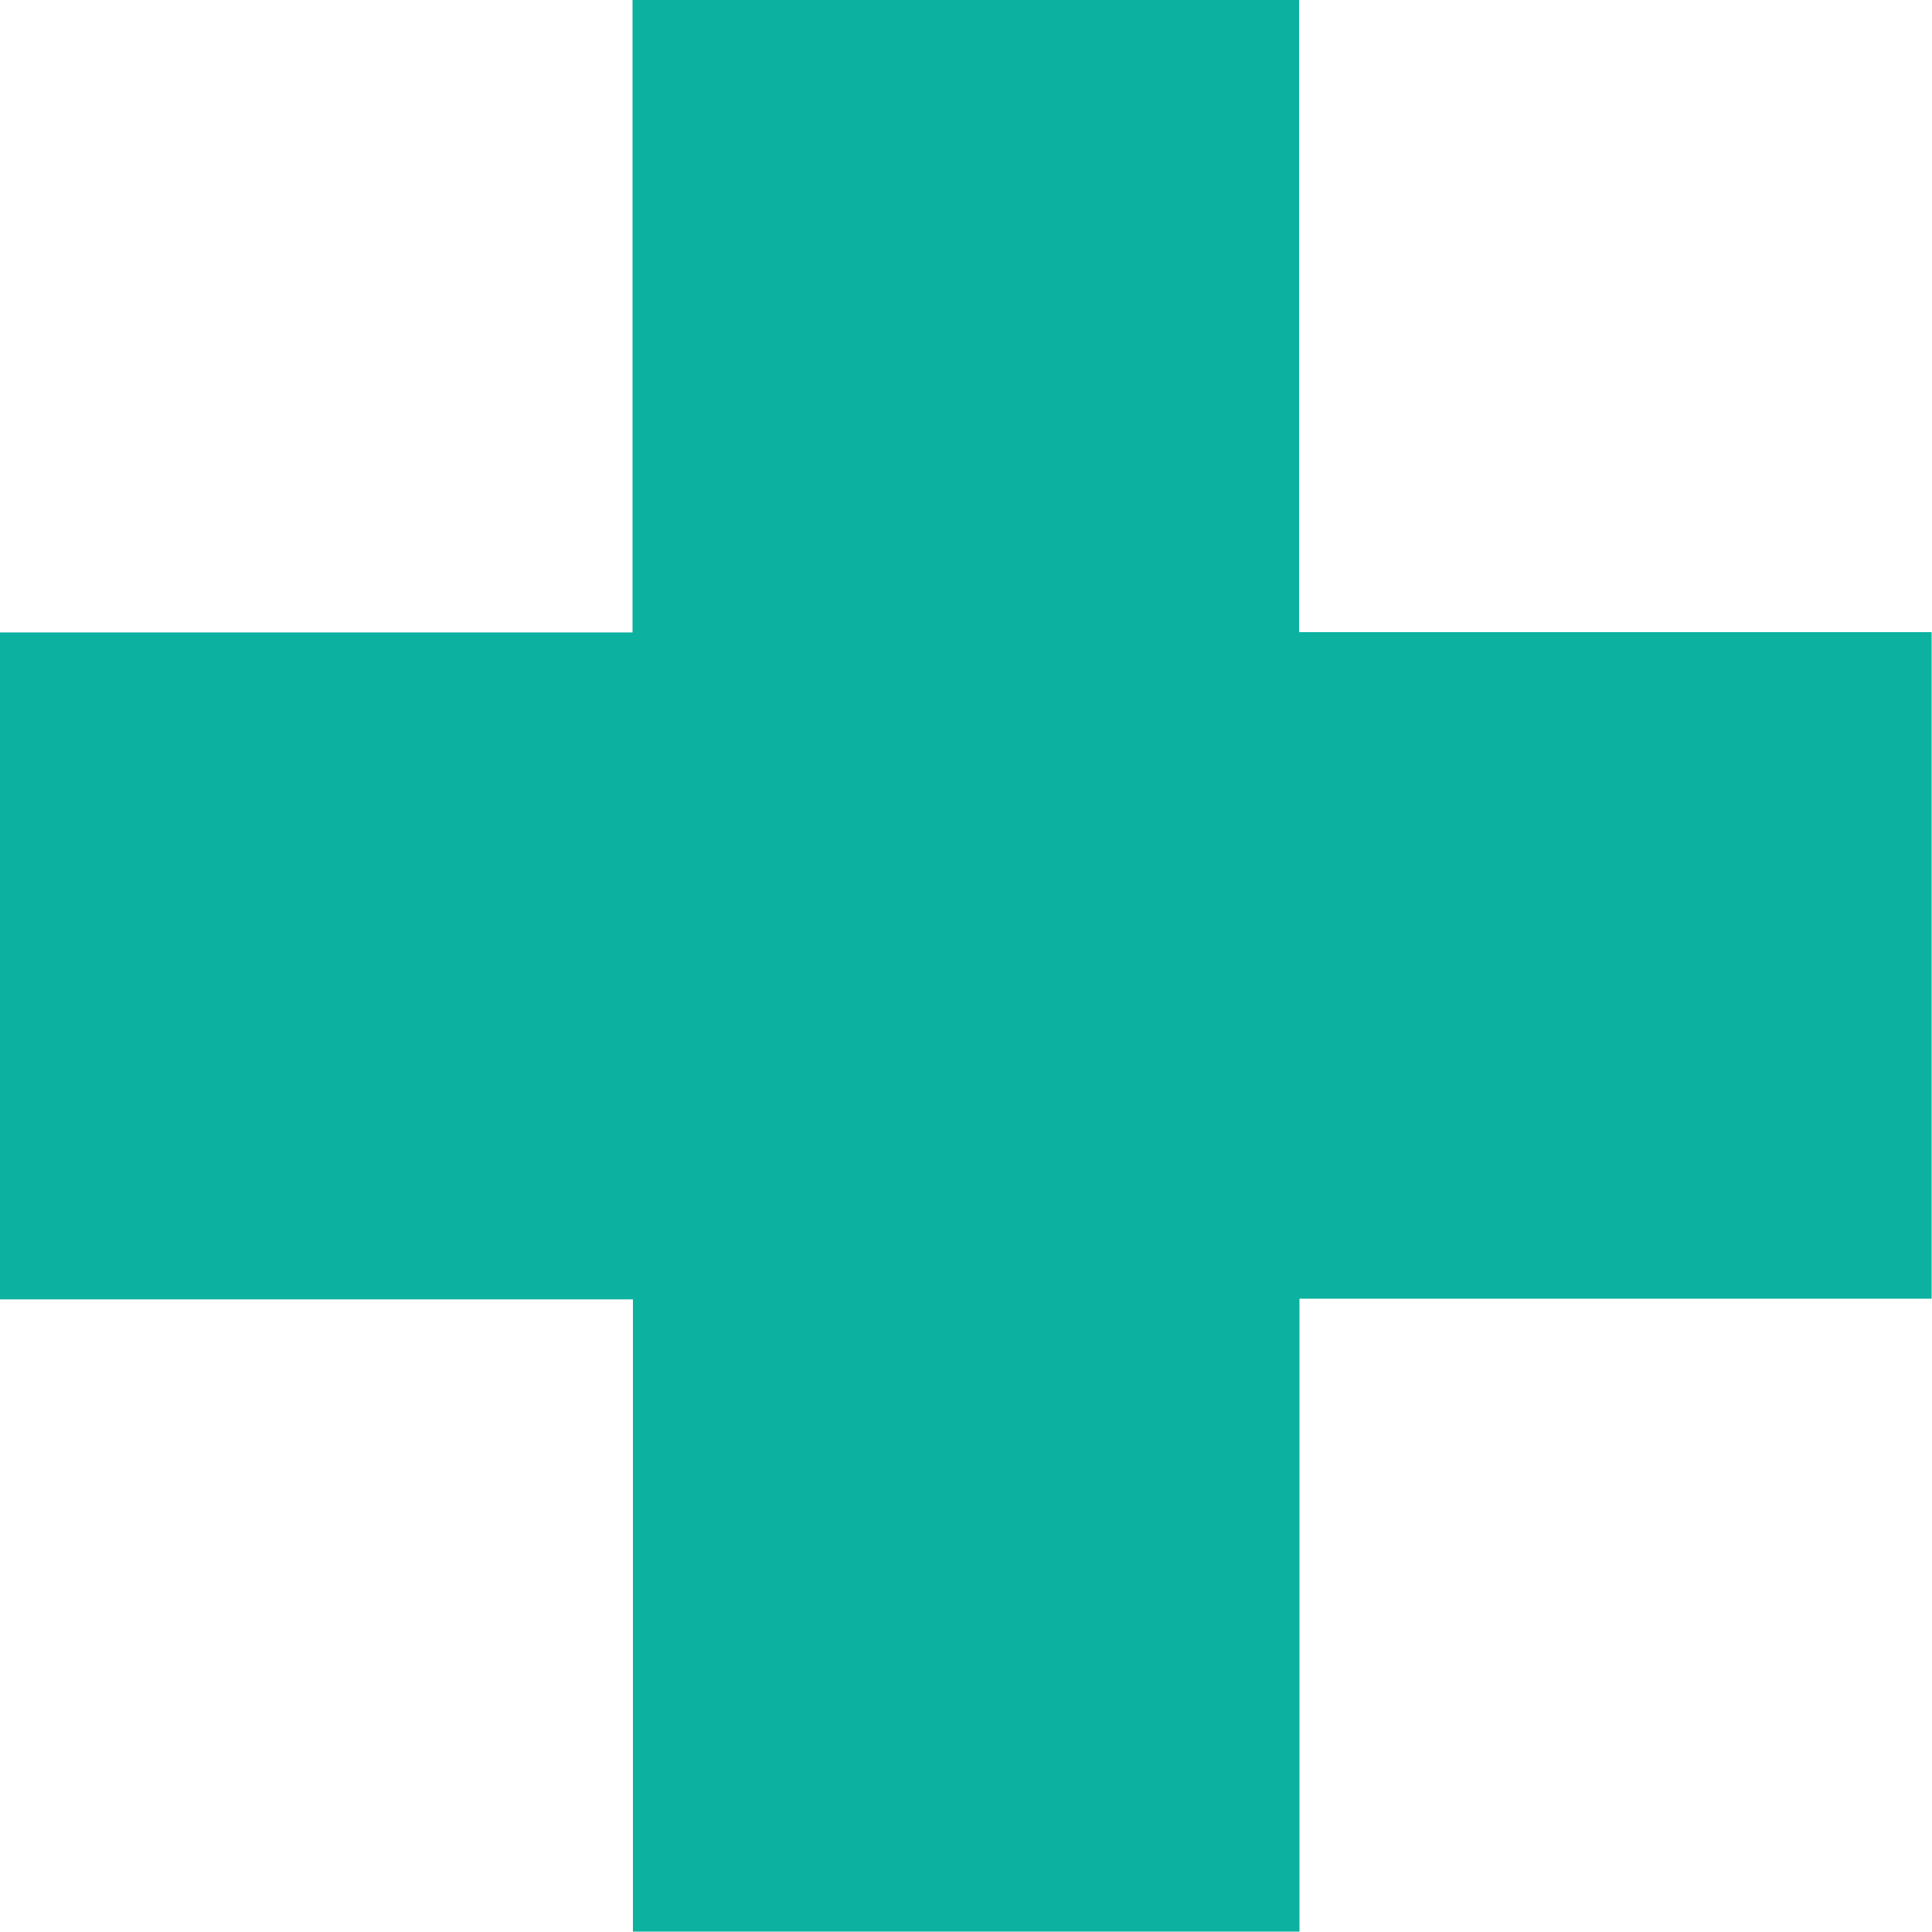
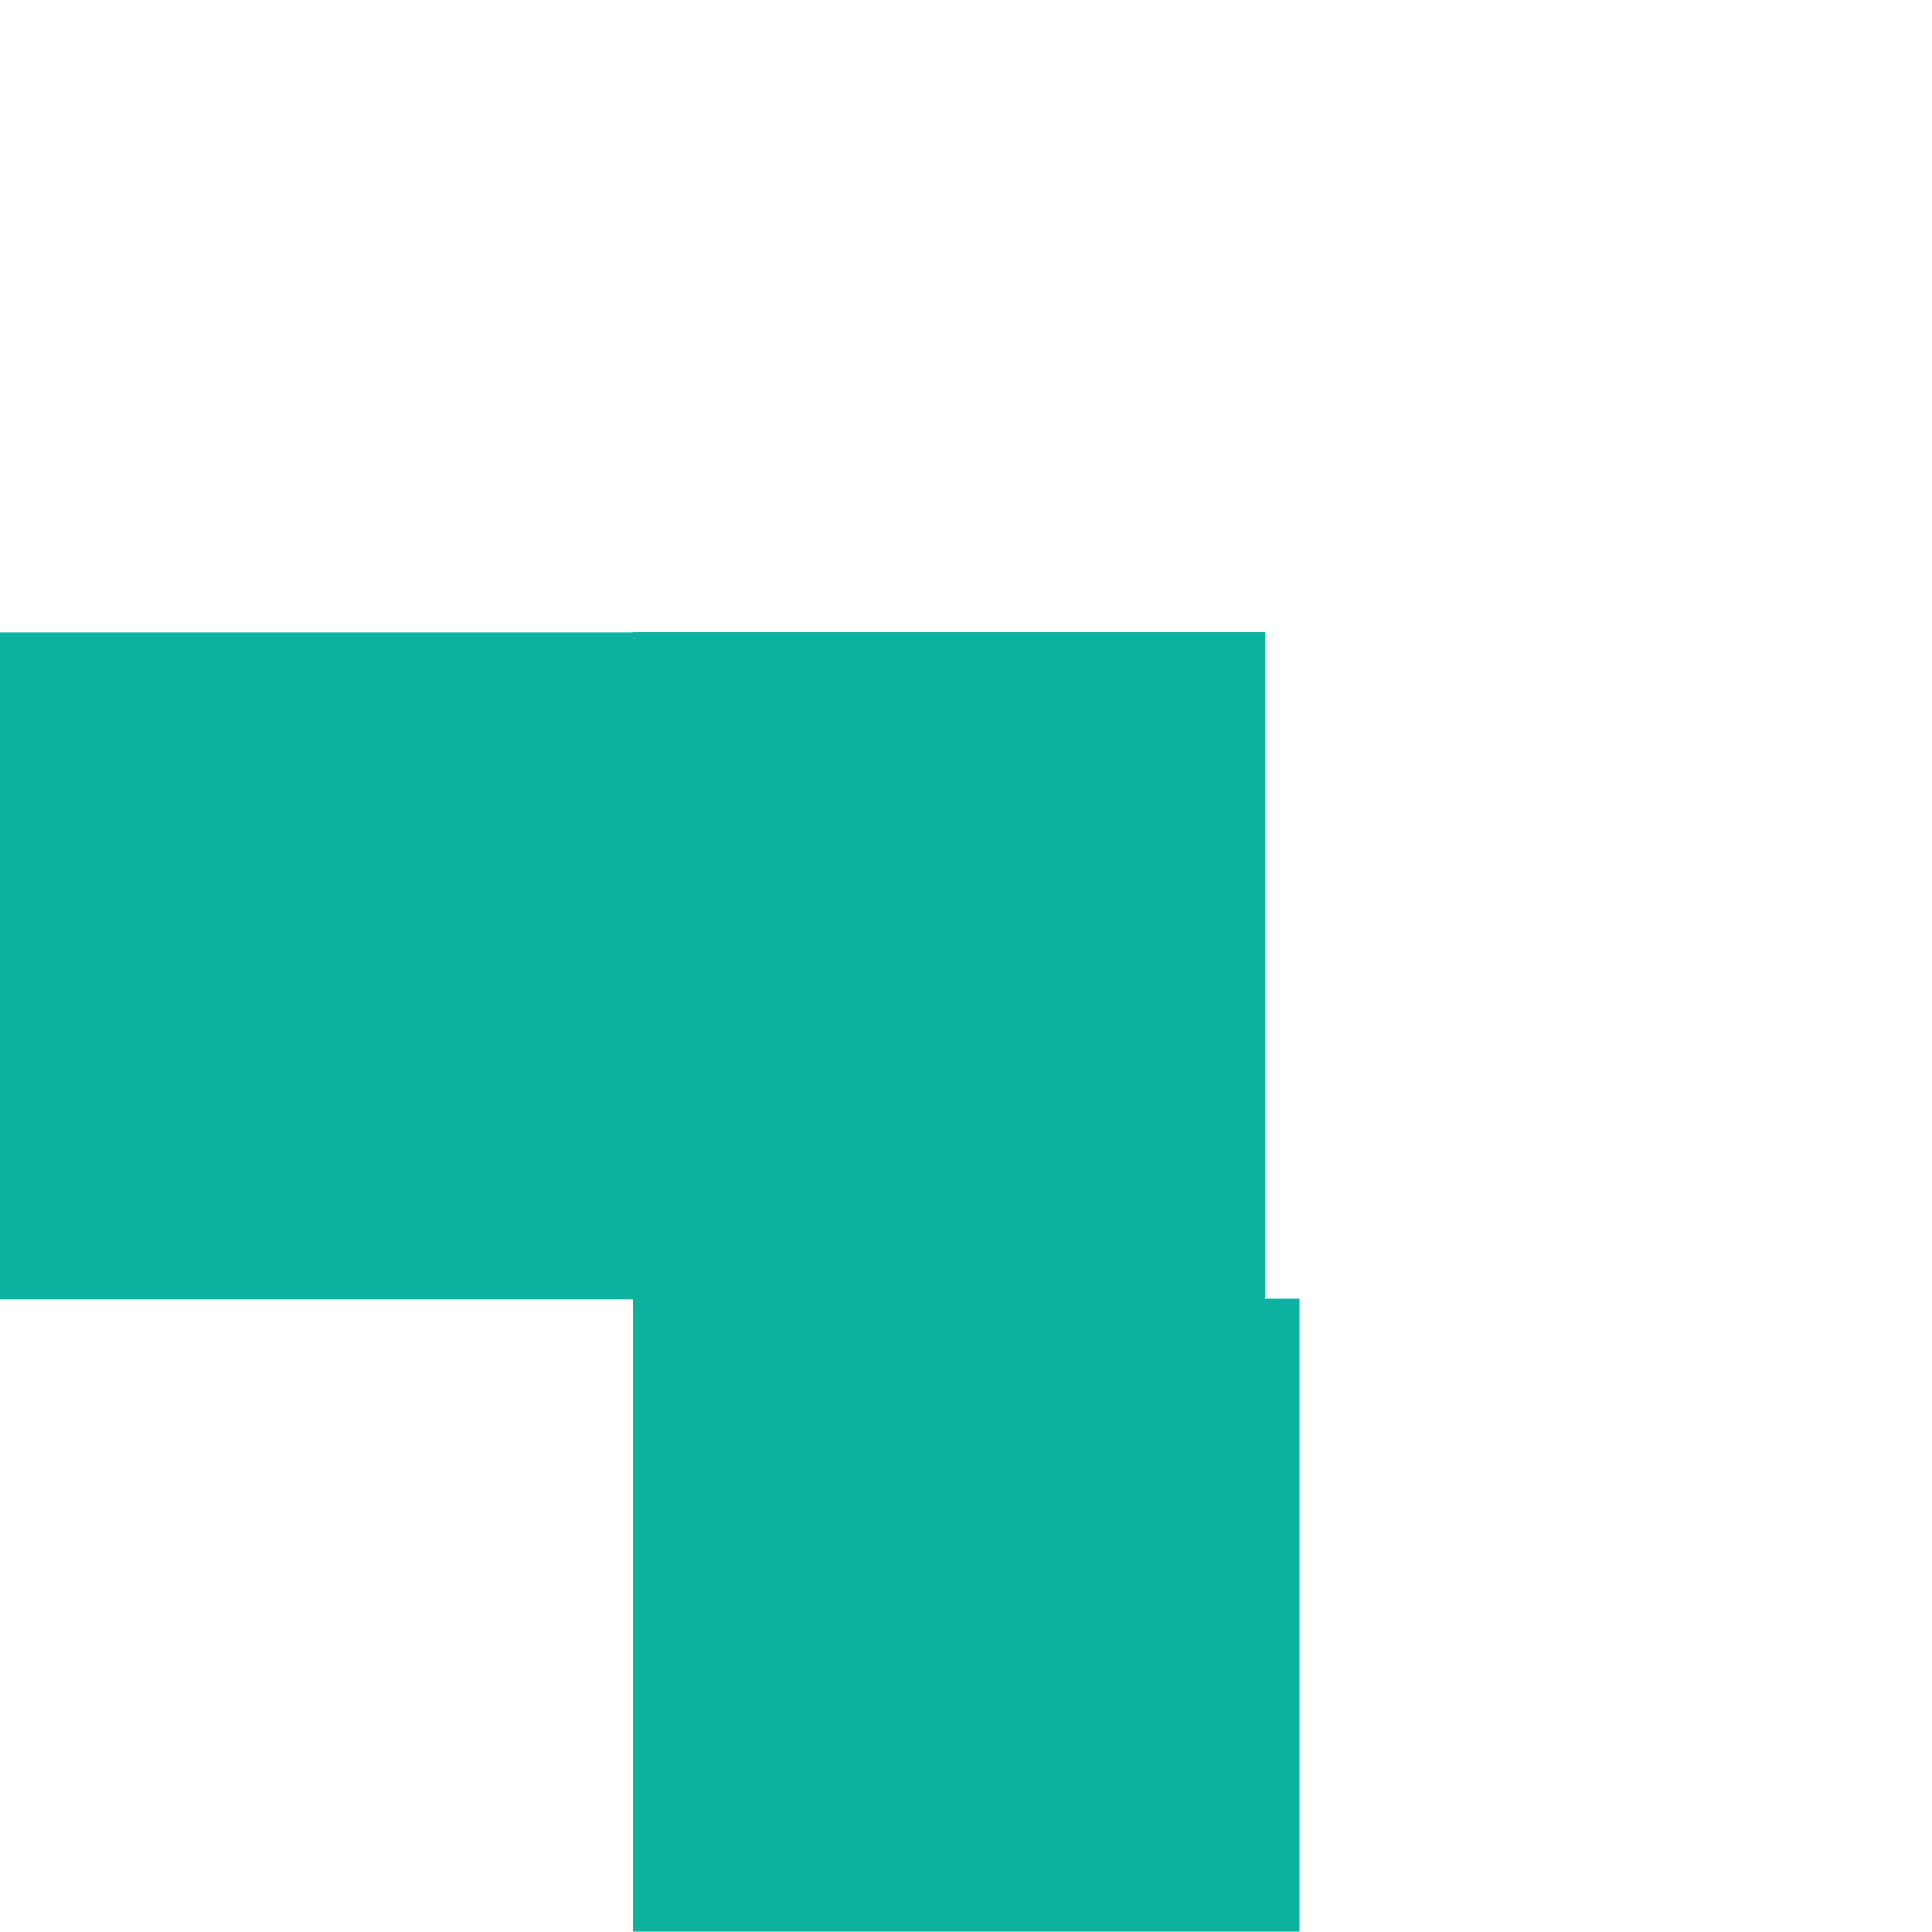
<svg xmlns="http://www.w3.org/2000/svg" width="20" height="20" viewBox="0 0 20 20">
-   <path id="パス_1583" data-name="パス 1583" d="M18.959,16.951h6.548V10.4h6.9v6.548h6.548v6.9H32.411V30.4h-6.9V23.855H18.959Z" transform="translate(-18.959 -10.404)" fill="#0cb1a0" />
+   <path id="パス_1583" data-name="パス 1583" d="M18.959,16.951h6.548V10.4v6.548h6.548v6.9H32.411V30.4h-6.9V23.855H18.959Z" transform="translate(-18.959 -10.404)" fill="#0cb1a0" />
</svg>